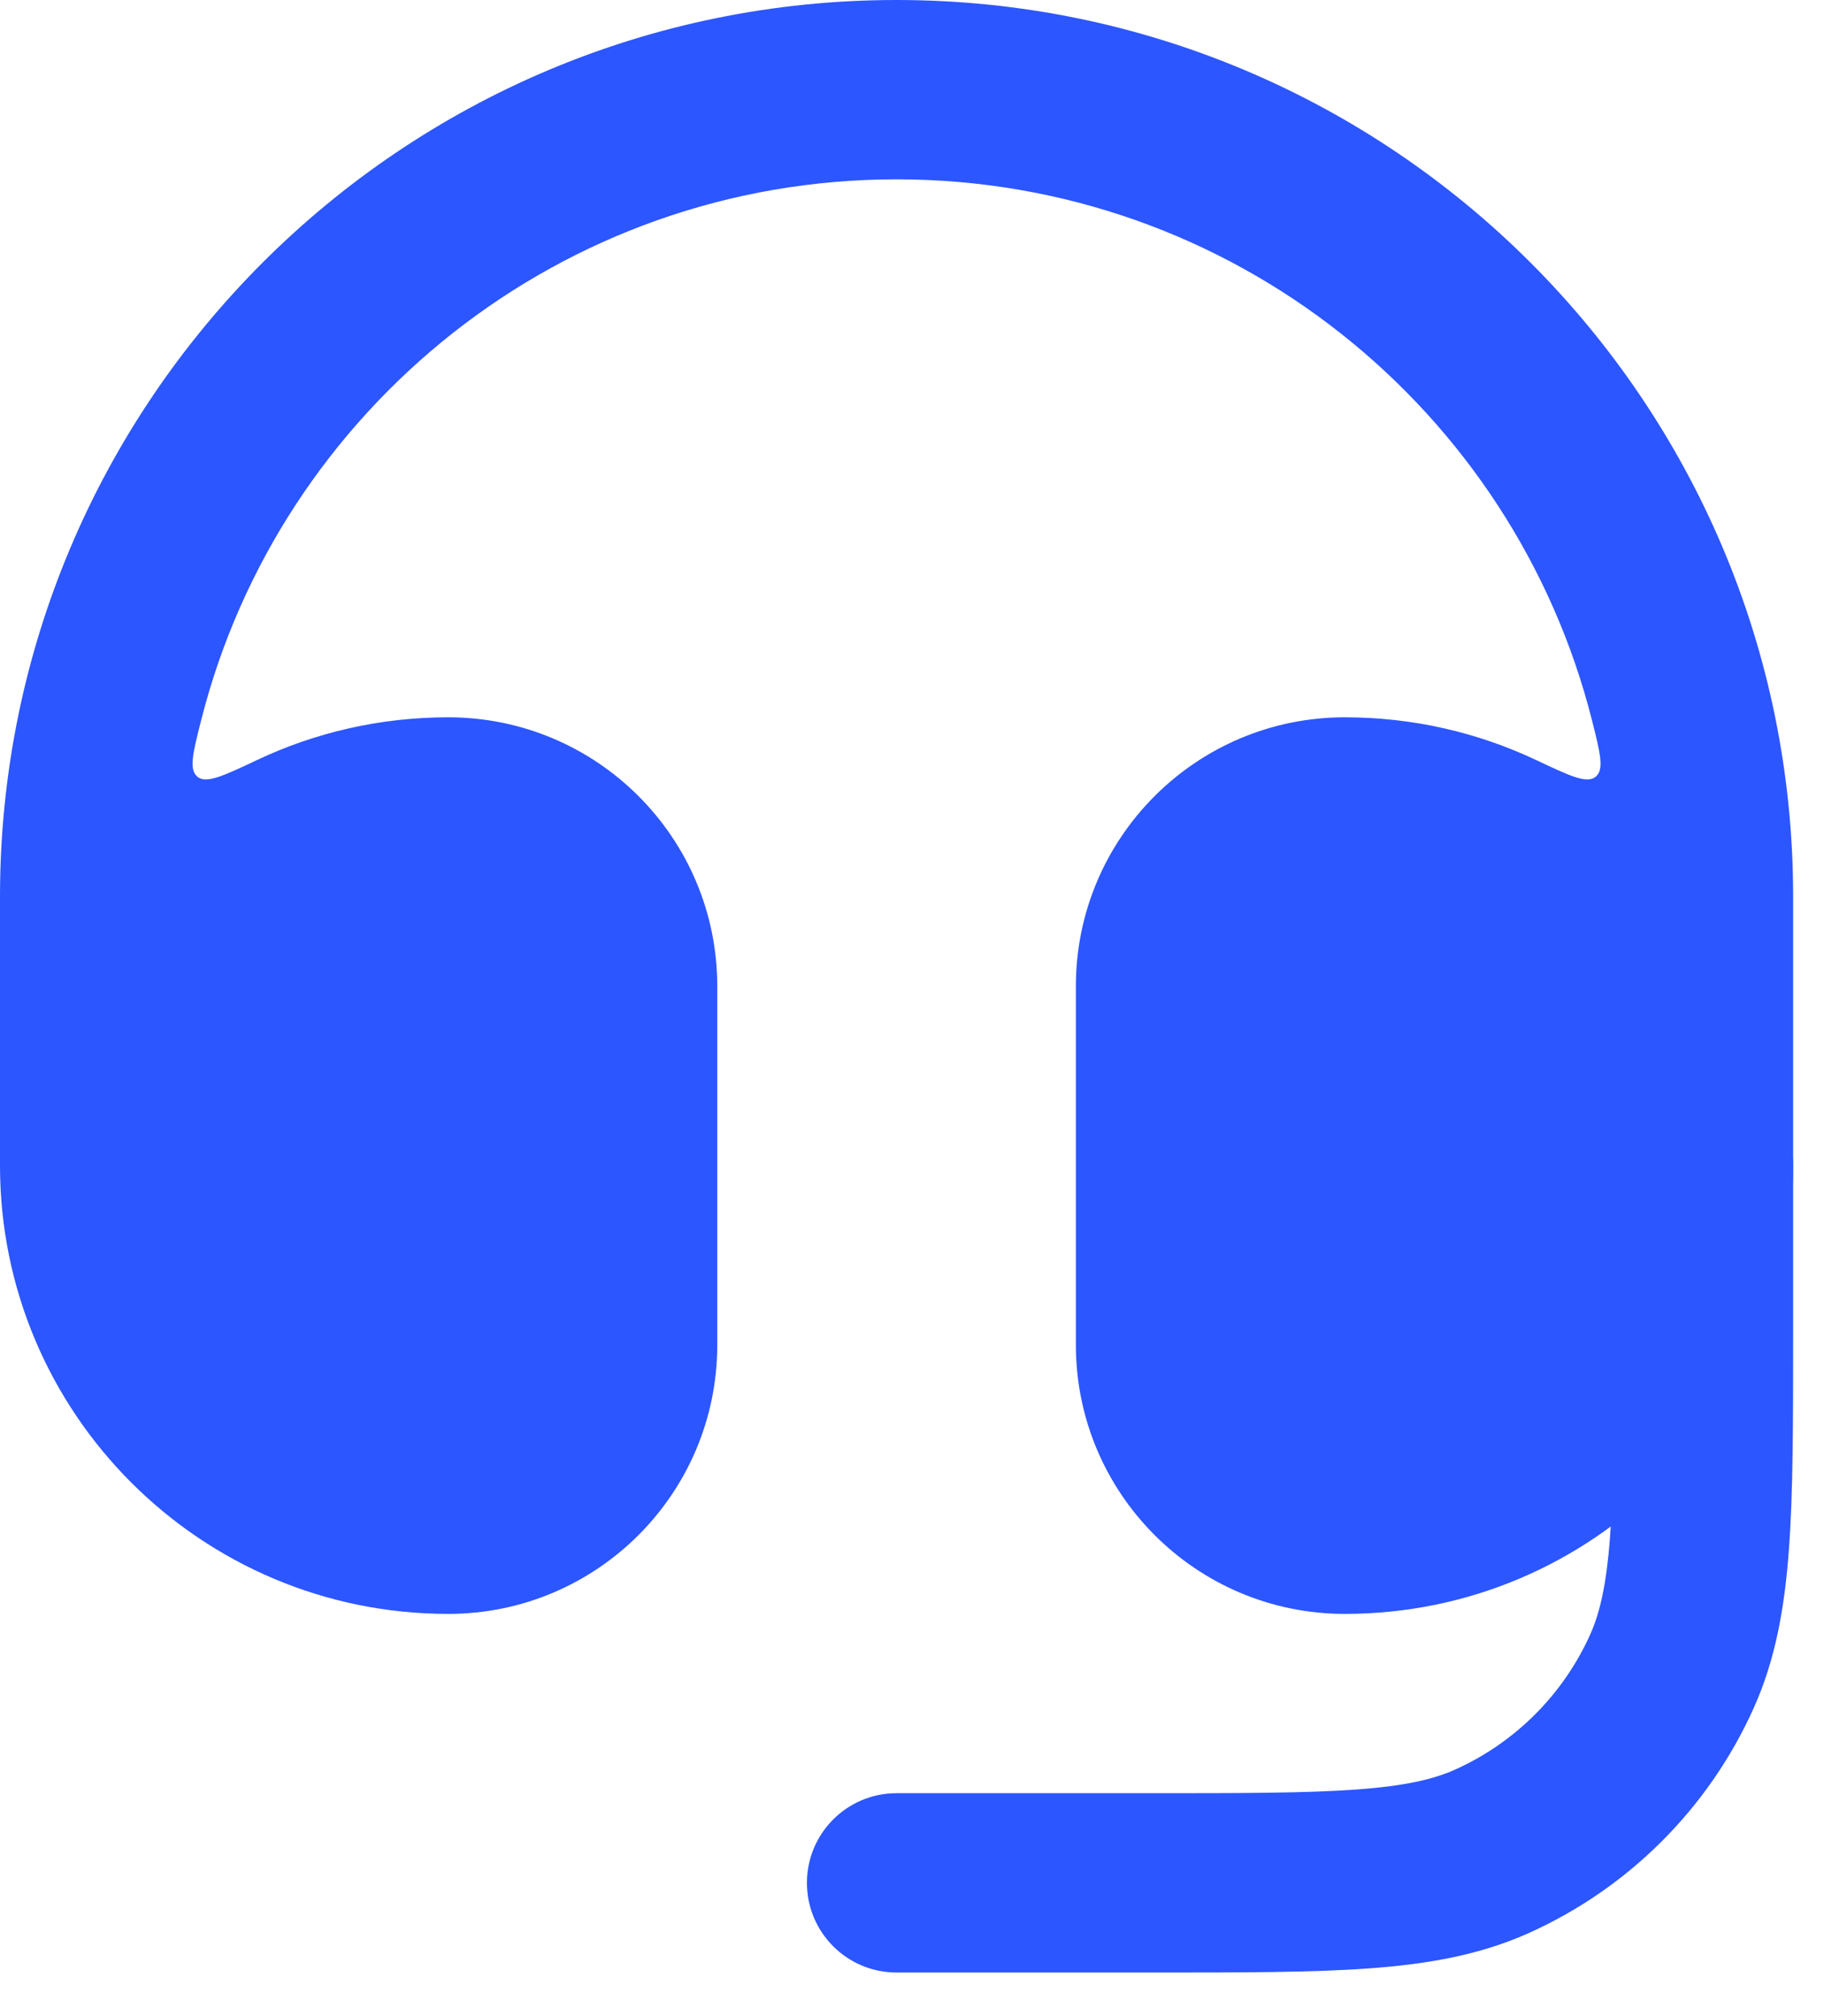
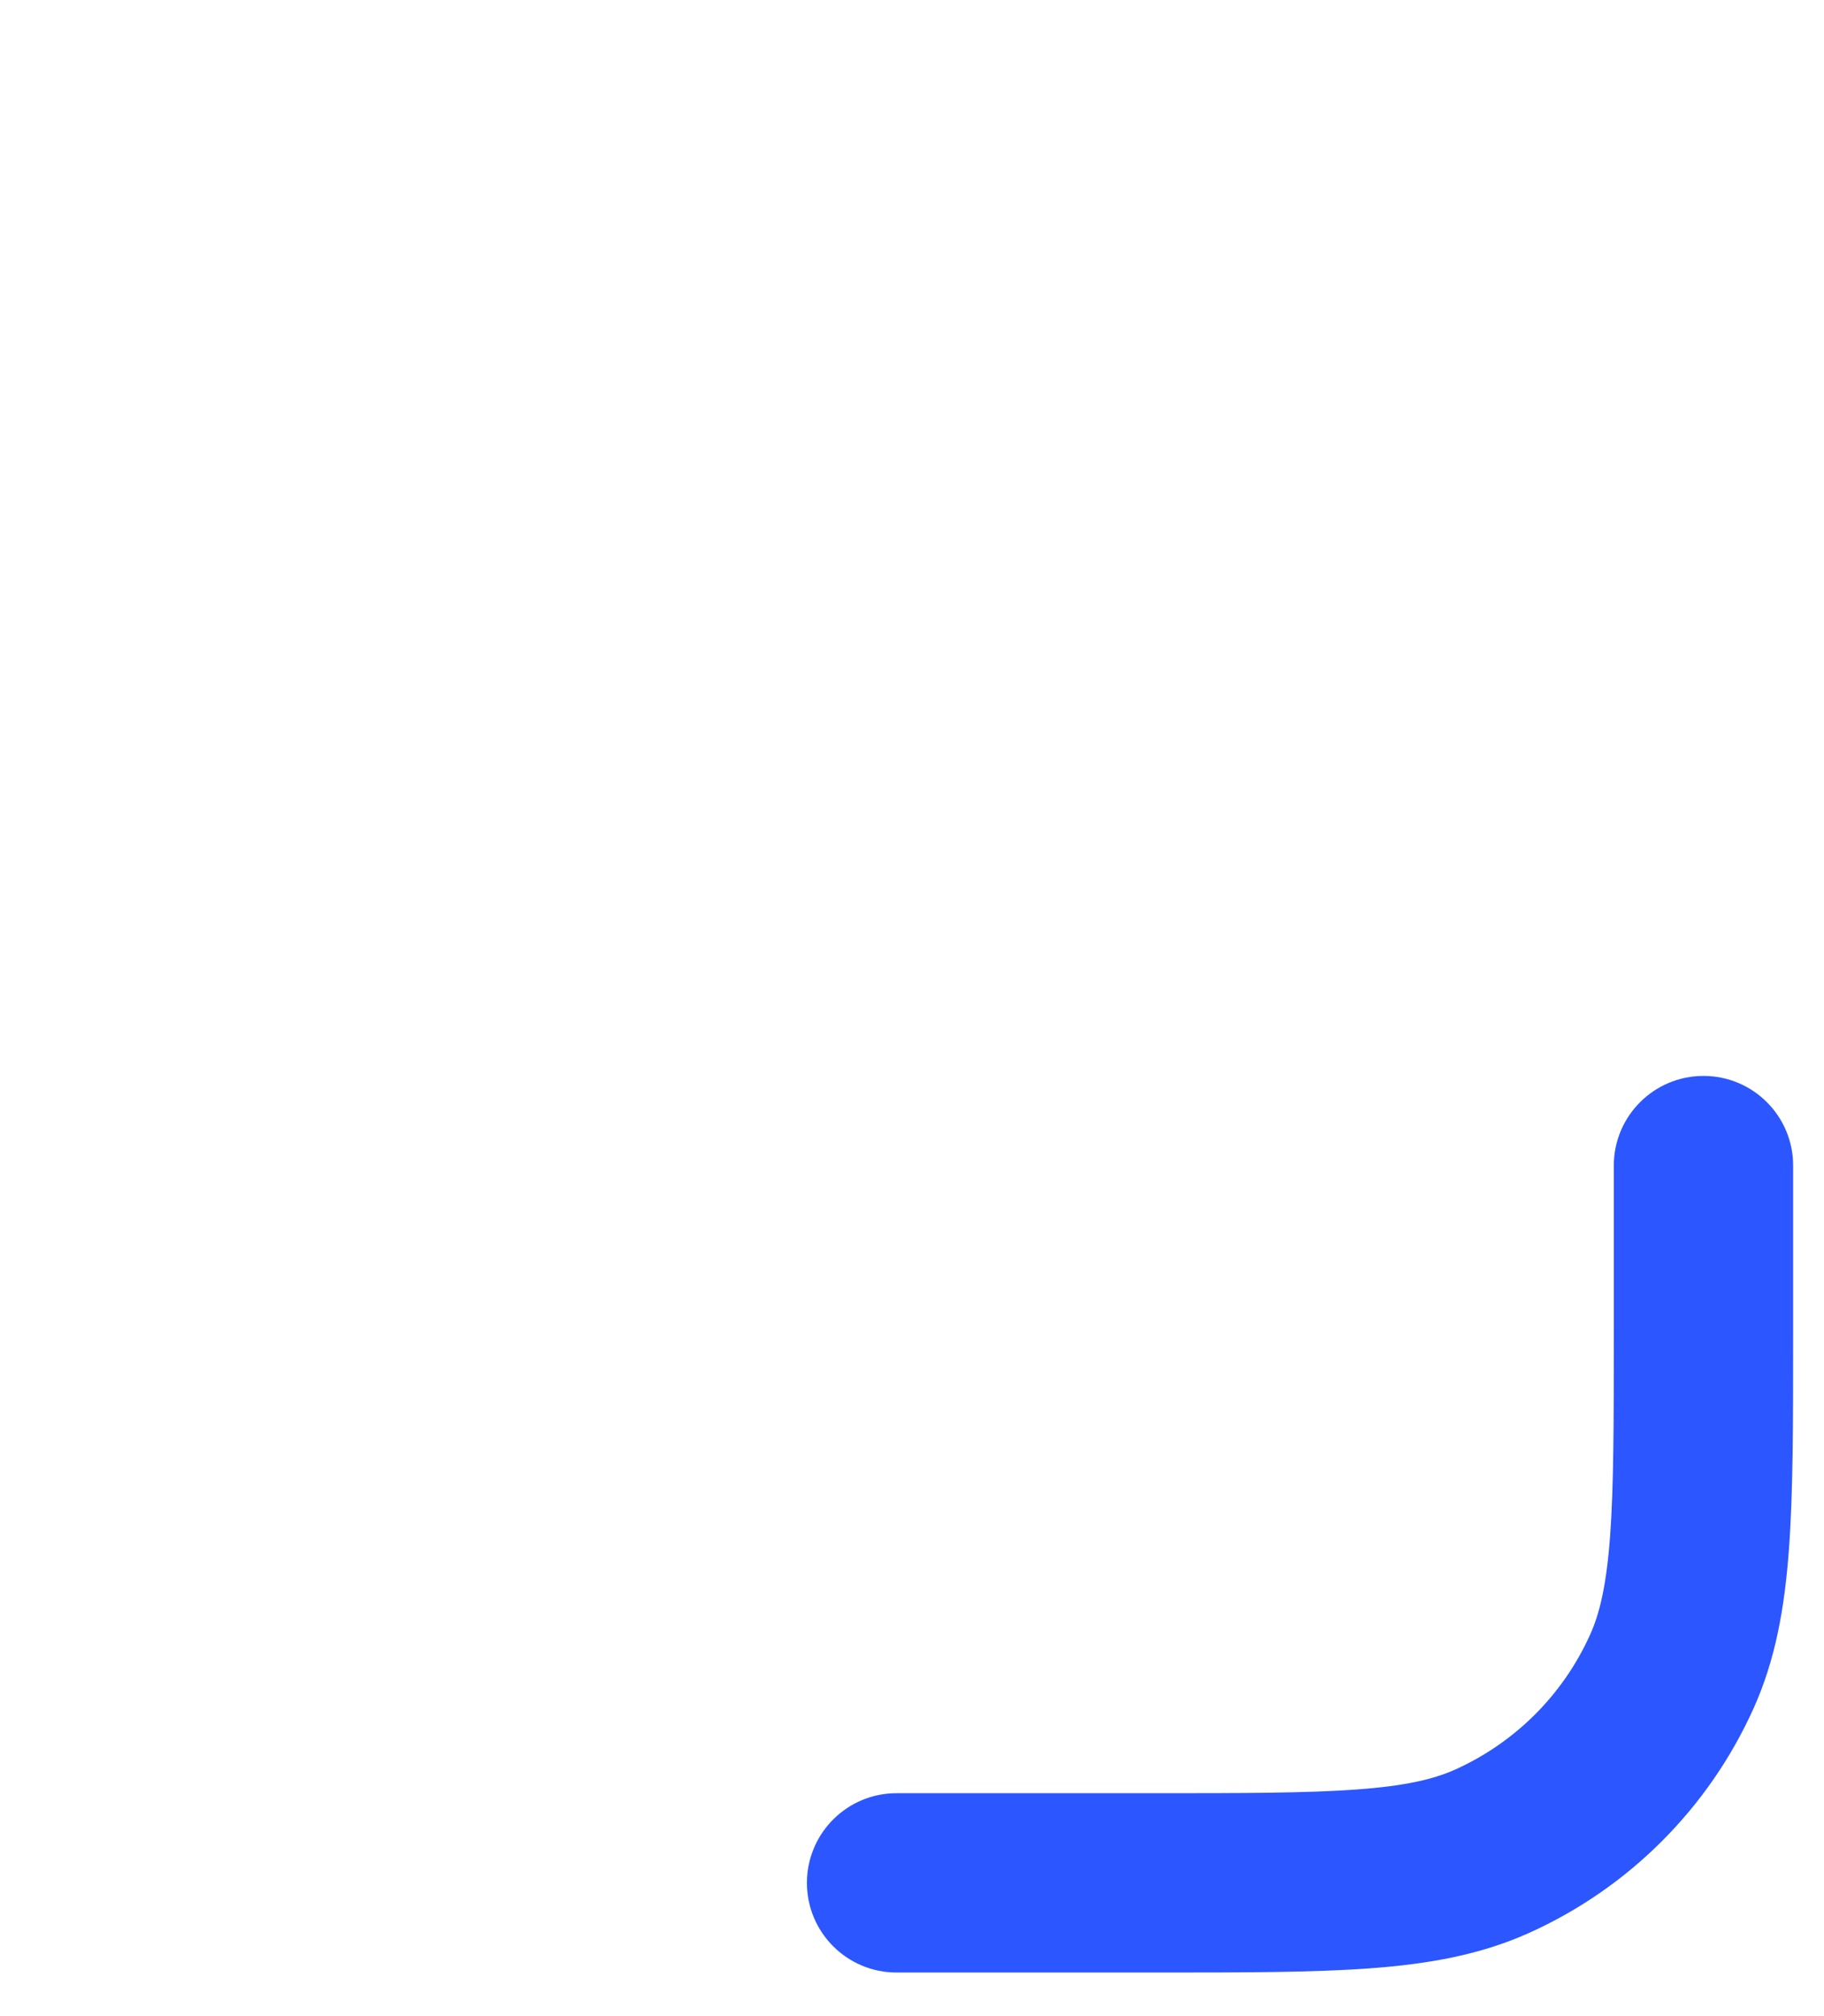
<svg xmlns="http://www.w3.org/2000/svg" width="38" height="42" viewBox="0 0 38 42" fill="none">
-   <path d="M5.355 15.833C4.65 16.166 4.297 16.332 4.114 16.182C3.931 16.032 4.017 15.691 4.189 15.011C5.824 8.532 11.691 3.736 18.678 3.736C25.666 3.736 31.533 8.532 33.168 15.011C33.339 15.691 33.425 16.032 33.242 16.182C33.059 16.332 32.707 16.166 32.002 15.833C30.793 15.262 29.443 14.943 28.017 14.943C24.923 14.943 22.414 17.451 22.414 20.546V28.017C22.414 31.112 24.923 33.621 28.017 33.621C33.175 33.621 37.357 29.44 37.357 24.282V18.678C37.357 8.363 28.994 0 18.678 0C8.363 0 0 8.363 0 18.678L0 24.282C0 29.44 4.181 33.621 9.339 33.621C12.434 33.621 14.943 31.112 14.943 28.017V20.546C14.943 17.451 12.434 14.943 9.339 14.943C7.914 14.943 6.563 15.262 5.355 15.833Z" fill="#2C56FF" />
  <path fill-rule="evenodd" clip-rule="evenodd" d="M35.489 22.414C36.521 22.414 37.357 23.25 37.357 24.282V27.802C37.357 29.616 37.357 31.08 37.27 32.27C37.18 33.493 36.99 34.572 36.534 35.586C35.598 37.667 33.932 39.333 31.851 40.269C30.837 40.725 29.758 40.915 28.535 41.005C27.345 41.092 25.881 41.092 24.067 41.092H18.679C17.647 41.092 16.811 40.256 16.811 39.224C16.811 38.193 17.647 37.356 18.679 37.356H23.995C25.898 37.356 27.225 37.355 28.261 37.279C29.279 37.205 29.869 37.065 30.318 36.863C31.566 36.301 32.566 35.301 33.128 34.053C33.33 33.604 33.469 33.014 33.544 31.996C33.62 30.96 33.621 29.633 33.621 27.73V24.282C33.621 23.25 34.458 22.414 35.489 22.414Z" fill="#2C56FF" />
</svg>